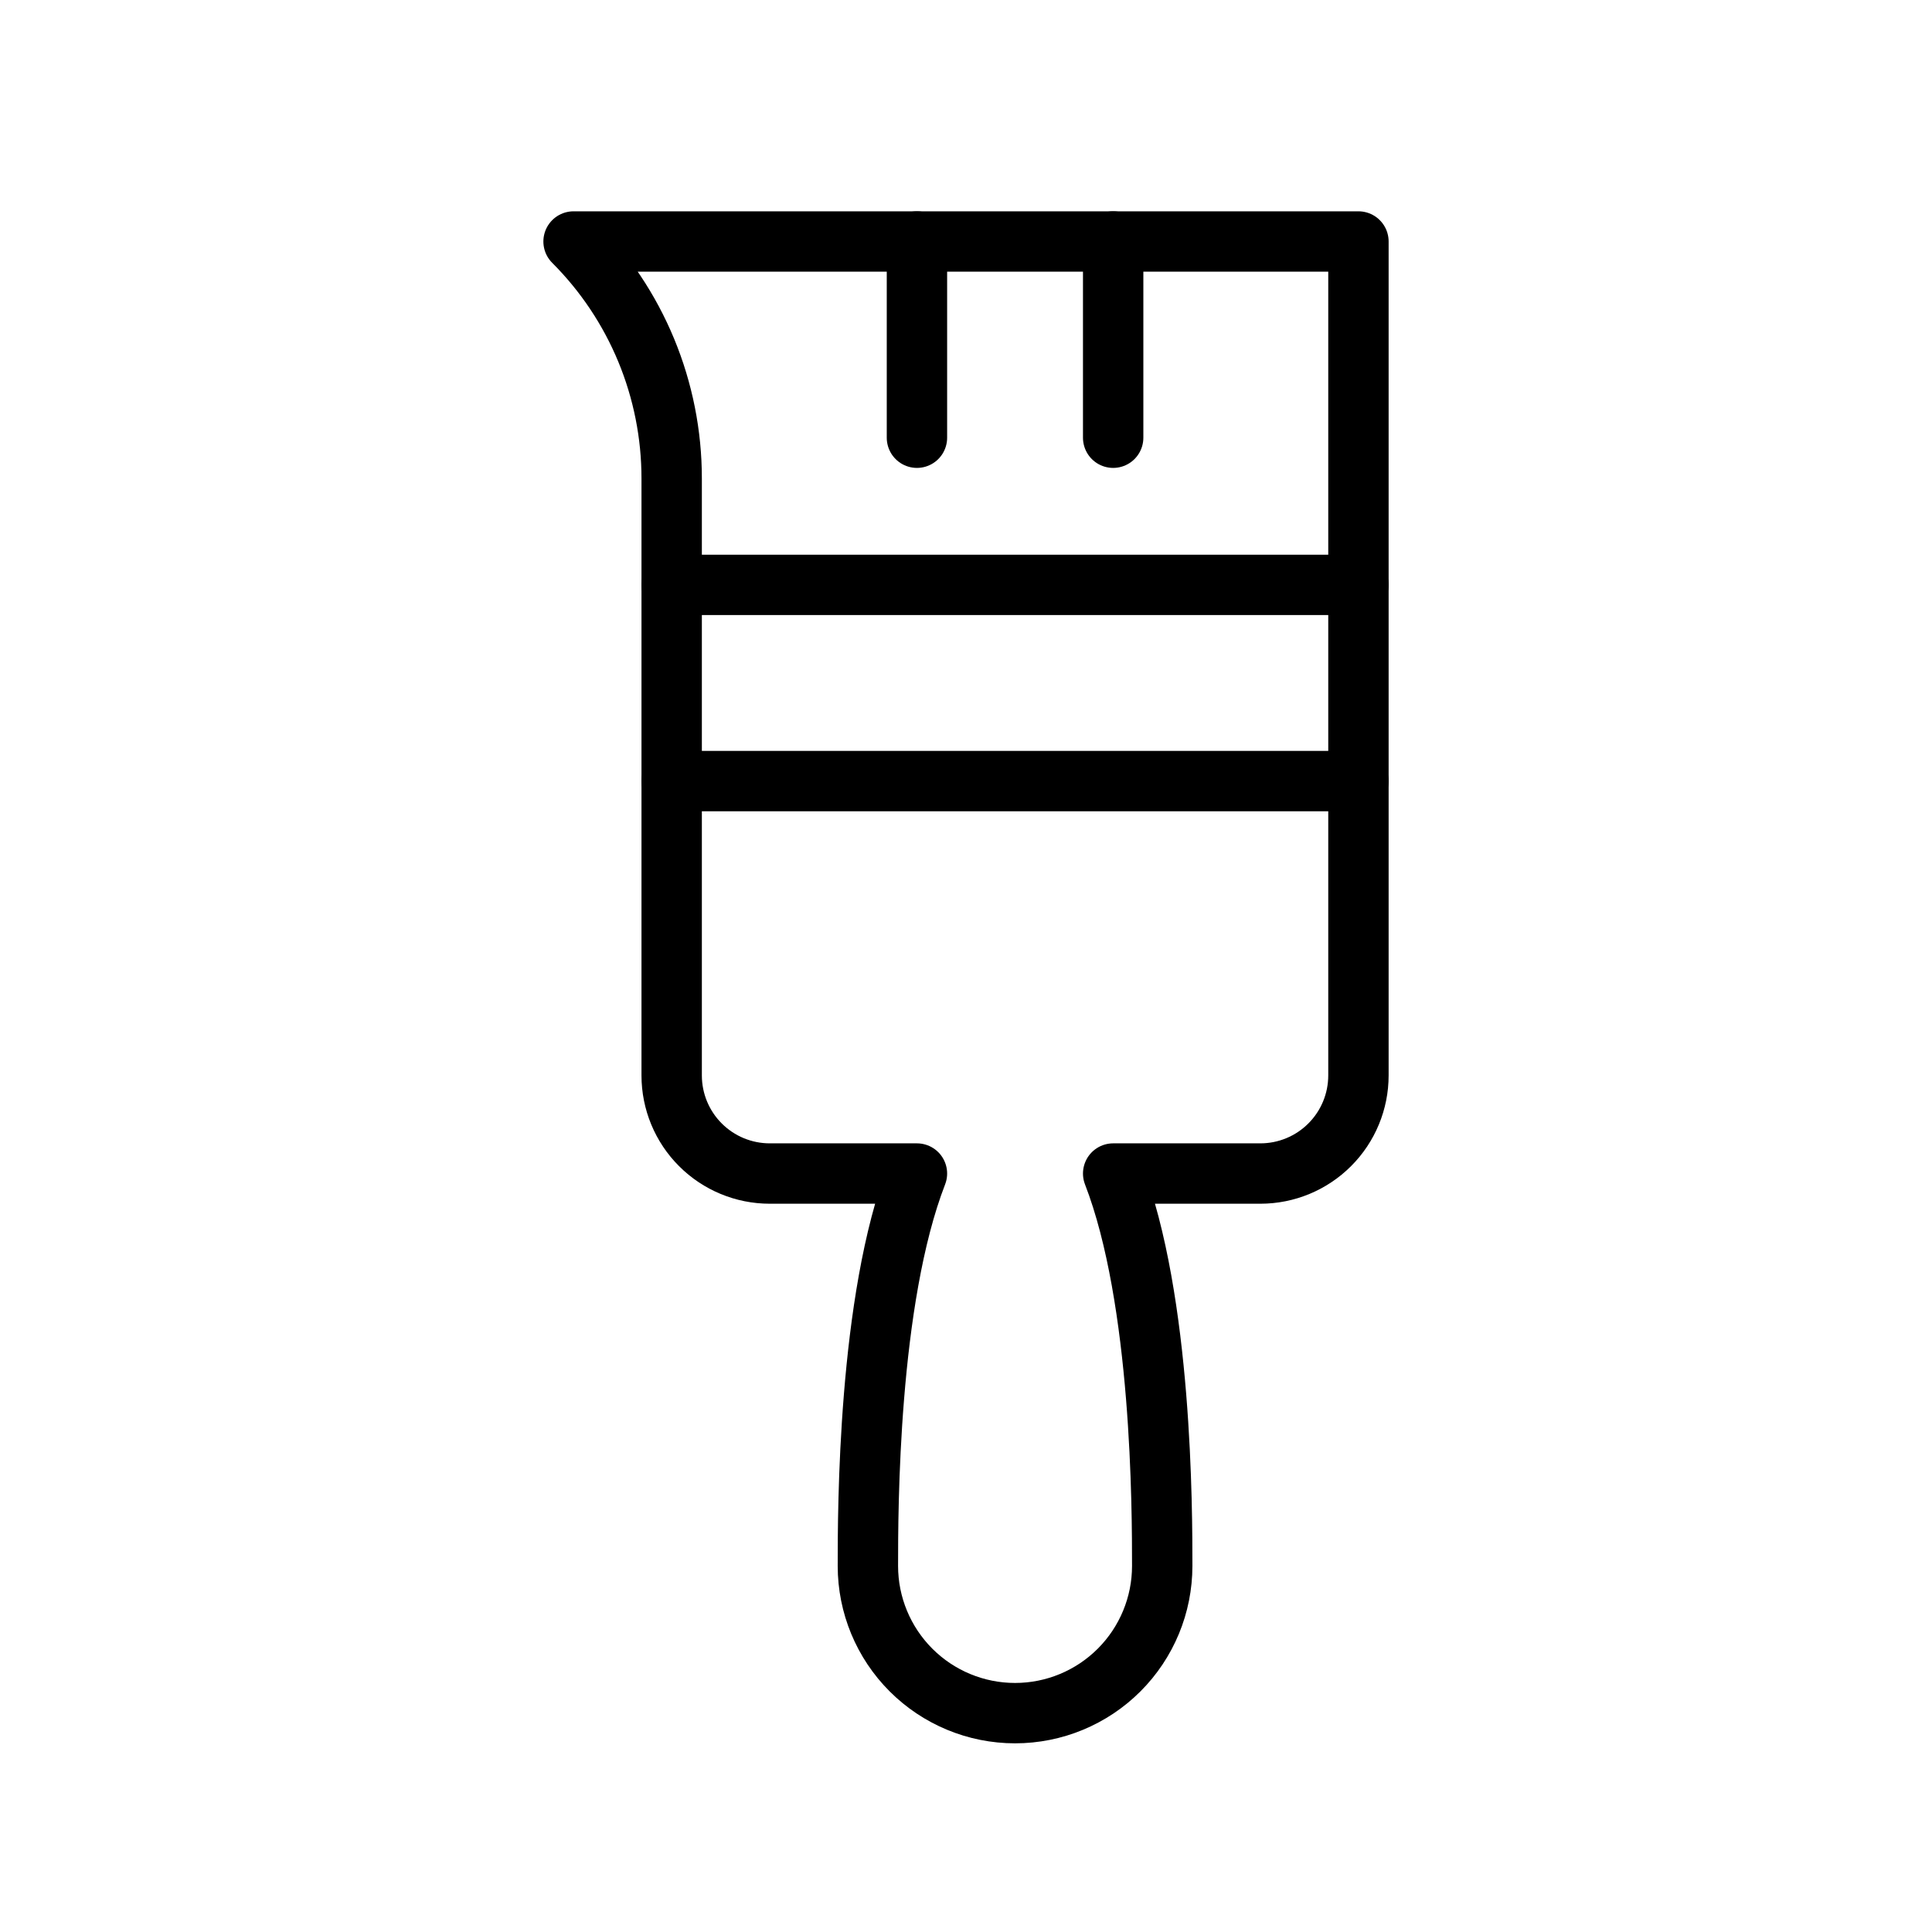
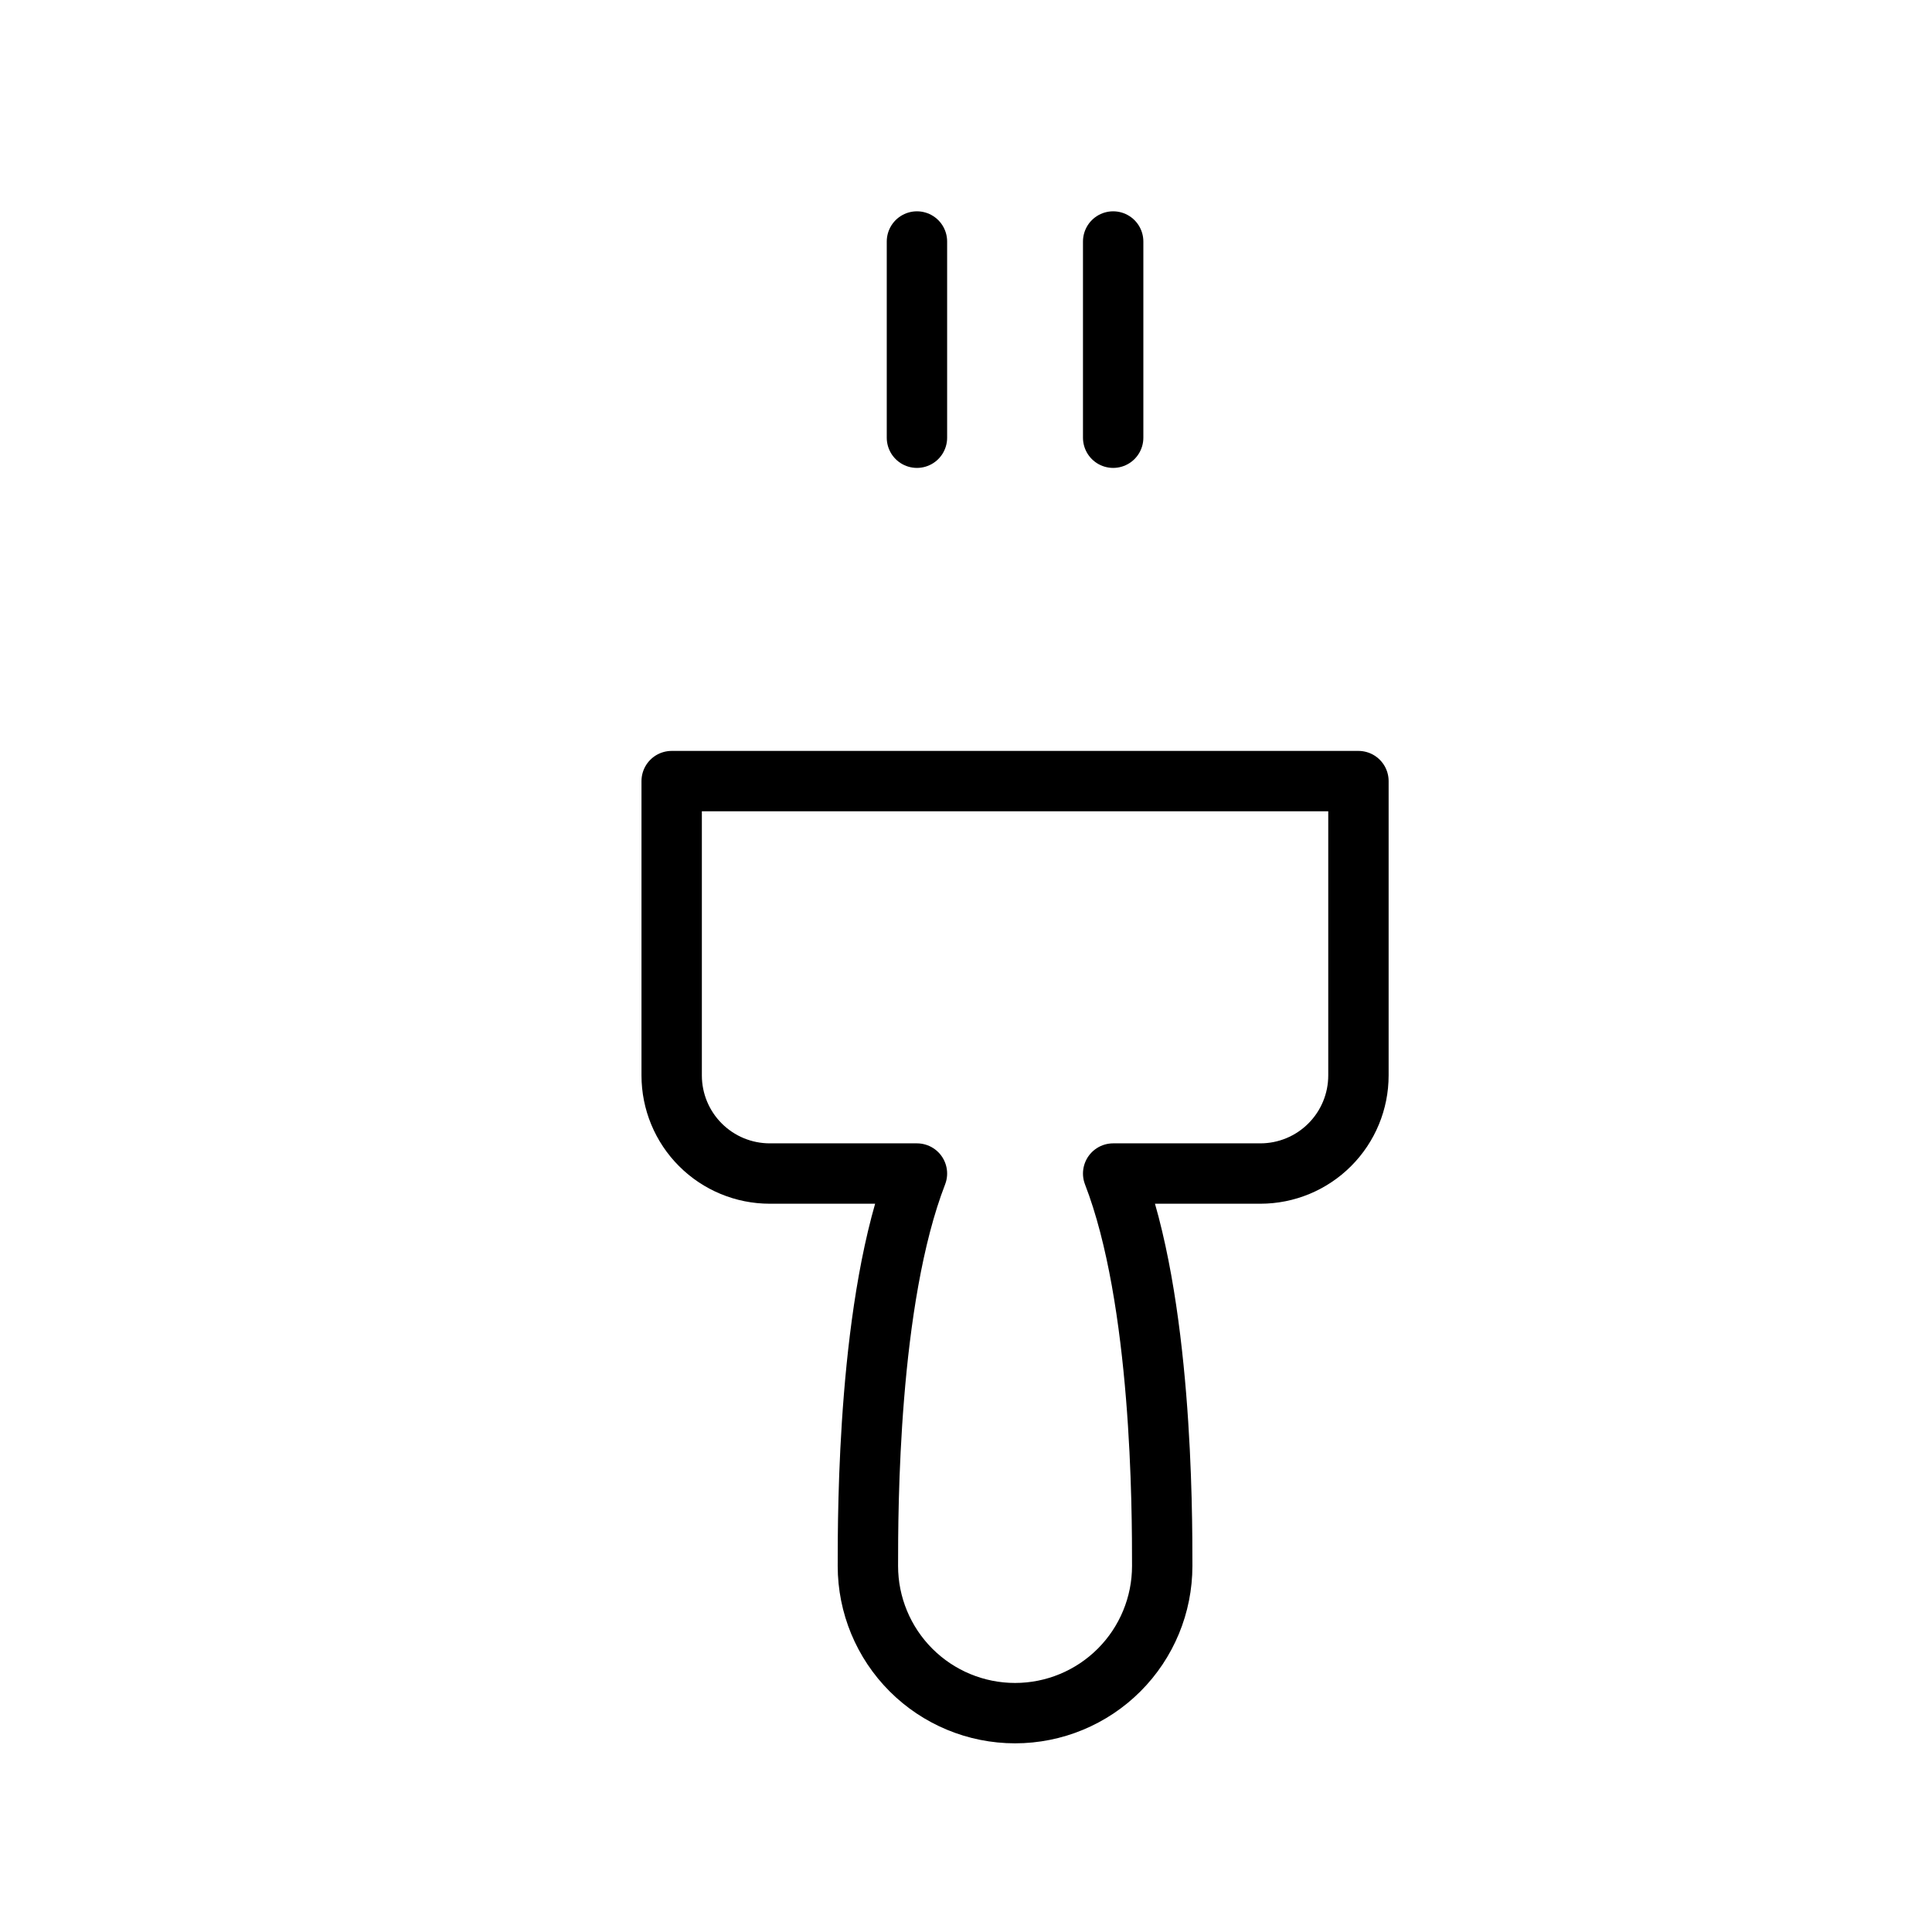
<svg xmlns="http://www.w3.org/2000/svg" width="64" height="64" viewBox="0 0 64 64" fill="none">
  <path d="M45 25.875H22.25V35.625C22.25 36.487 22.592 37.314 23.202 37.923C23.811 38.533 24.638 38.875 25.5 38.875H30.375C28.75 43.068 28.75 50.023 28.75 51.875C28.75 53.168 29.264 54.408 30.178 55.322C31.092 56.236 32.332 56.75 33.625 56.75C34.918 56.75 36.158 56.236 37.072 55.322C37.986 54.408 38.5 53.168 38.5 51.875C38.5 50.023 38.5 43.068 36.875 38.875H41.75C42.612 38.875 43.439 38.533 44.048 37.923C44.658 37.314 45 36.487 45 35.625V25.875Z" stroke="black" stroke-width="2" stroke-linecap="round" stroke-linejoin="round" />
-   <path d="M22.25 25.875V19.375H45V25.875" stroke="black" stroke-width="2" stroke-linecap="round" stroke-linejoin="round" />
-   <path d="M22.25 19.375V15.849C22.25 14.391 21.963 12.948 21.406 11.601C20.848 10.254 20.031 9.031 19 8H45V19.375" stroke="black" stroke-width="2" stroke-linecap="round" stroke-linejoin="round" />
  <path d="M30.375 8V14.5" stroke="black" stroke-width="2" stroke-linecap="round" stroke-linejoin="round" />
  <path d="M36.875 8V14.5" stroke="black" stroke-width="2" stroke-linecap="round" stroke-linejoin="round" />
</svg>